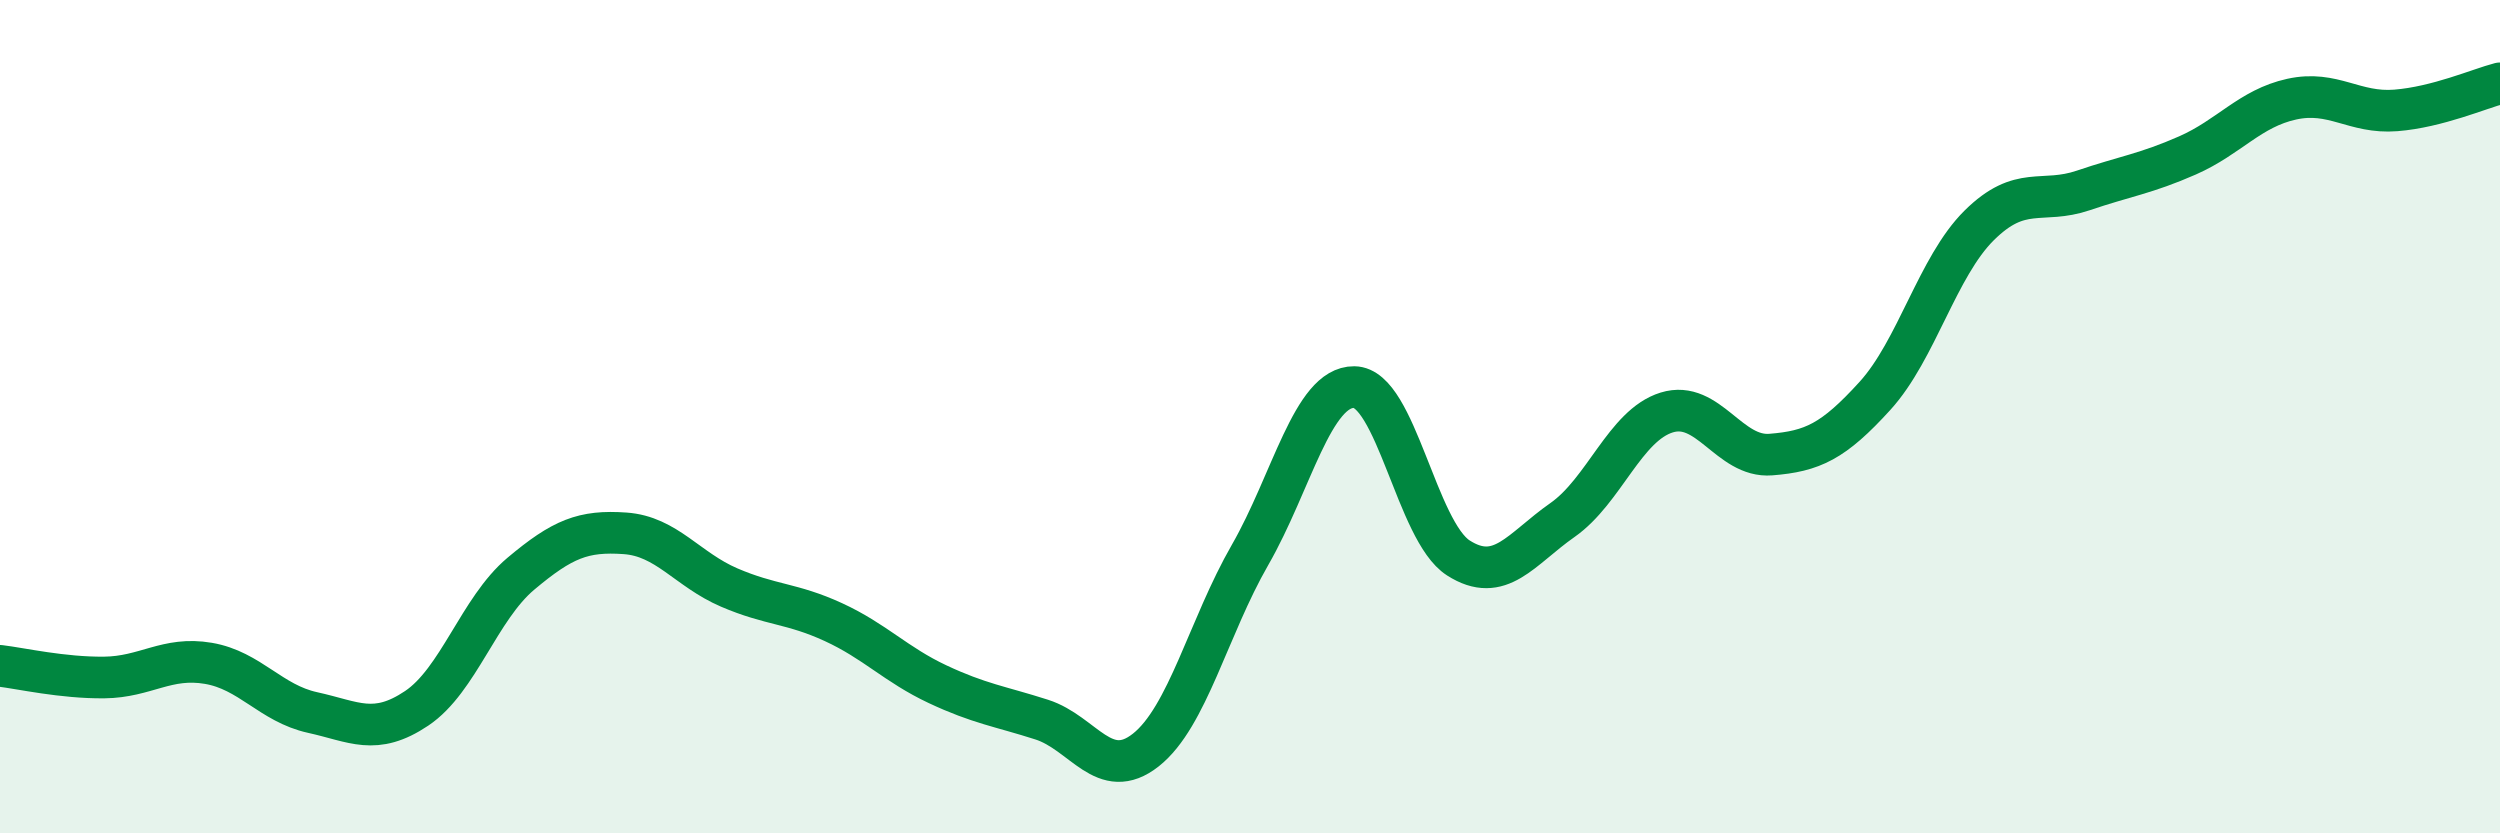
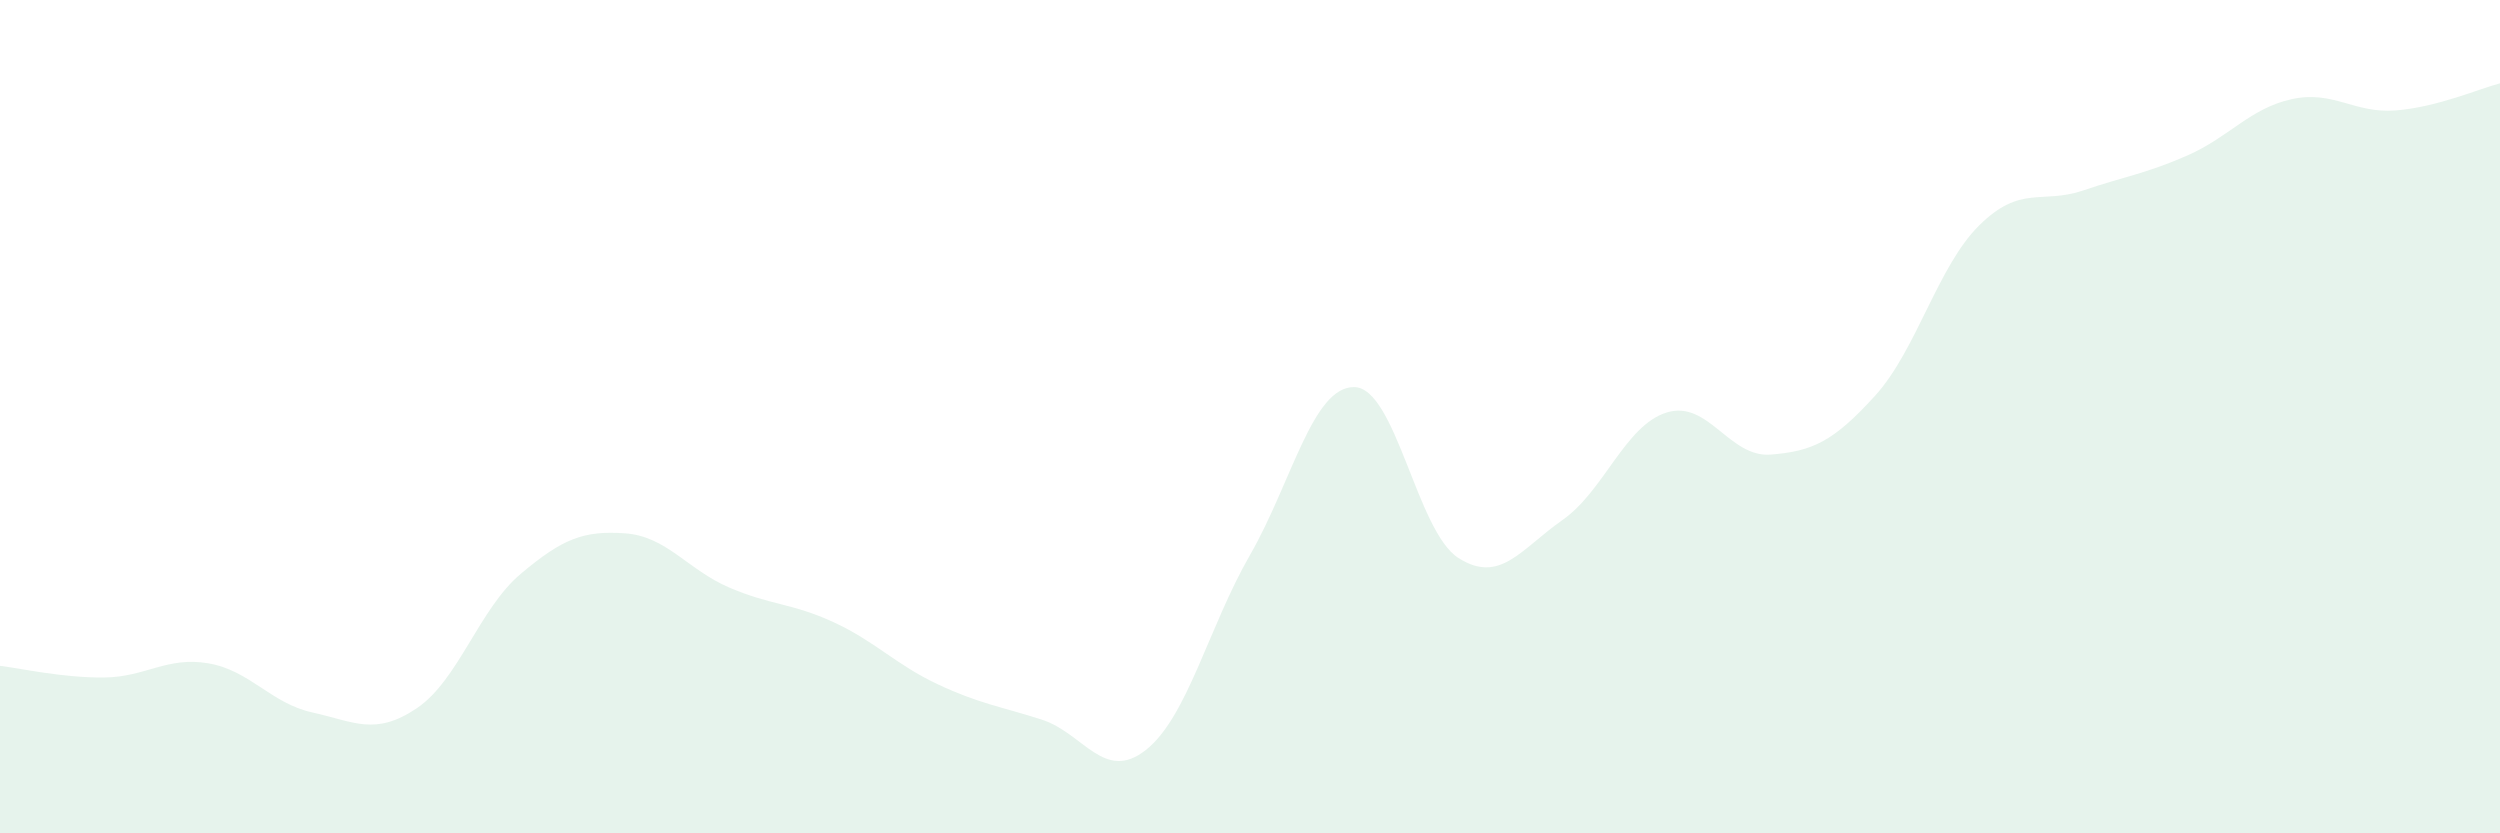
<svg xmlns="http://www.w3.org/2000/svg" width="60" height="20" viewBox="0 0 60 20">
  <path d="M 0,15.98 C 0.5,16.04 1.5,16.27 2.5,16.26 C 3.5,16.25 4,15.75 5,15.92 C 6,16.09 6.5,16.88 7.5,17.1 C 8.5,17.32 9,17.67 10,17 C 11,16.33 11.5,14.61 12.5,13.77 C 13.5,12.93 14,12.73 15,12.8 C 16,12.87 16.5,13.67 17.5,14.1 C 18.5,14.53 19,14.47 20,14.93 C 21,15.39 21.5,15.95 22.5,16.42 C 23.5,16.89 24,16.95 25,17.27 C 26,17.59 26.5,18.79 27.5,18 C 28.5,17.21 29,15.06 30,13.32 C 31,11.58 31.5,9.28 32.5,9.29 C 33.5,9.3 34,12.75 35,13.39 C 36,14.03 36.5,13.18 37.5,12.48 C 38.5,11.78 39,10.21 40,9.9 C 41,9.59 41.5,10.99 42.5,10.91 C 43.5,10.83 44,10.6 45,9.5 C 46,8.4 46.5,6.4 47.5,5.41 C 48.5,4.42 49,4.91 50,4.57 C 51,4.23 51.5,4.17 52.5,3.73 C 53.5,3.29 54,2.6 55,2.38 C 56,2.16 56.5,2.73 57.5,2.65 C 58.5,2.57 59.5,2.13 60,2L60 20L0 20Z" fill="#008740" opacity="0.1" stroke-linecap="round" stroke-linejoin="round" />
-   <path d="M 0,15.98 C 0.5,16.04 1.5,16.27 2.5,16.26 C 3.5,16.25 4,15.75 5,15.92 C 6,16.09 6.5,16.88 7.5,17.1 C 8.5,17.32 9,17.67 10,17 C 11,16.33 11.5,14.61 12.5,13.77 C 13.5,12.93 14,12.73 15,12.8 C 16,12.87 16.5,13.67 17.5,14.1 C 18.5,14.53 19,14.47 20,14.93 C 21,15.39 21.5,15.95 22.5,16.42 C 23.5,16.89 24,16.95 25,17.27 C 26,17.59 26.5,18.79 27.5,18 C 28.5,17.21 29,15.06 30,13.32 C 31,11.58 31.5,9.28 32.5,9.29 C 33.5,9.3 34,12.75 35,13.39 C 36,14.03 36.5,13.18 37.5,12.48 C 38.5,11.78 39,10.21 40,9.9 C 41,9.59 41.5,10.99 42.5,10.91 C 43.5,10.83 44,10.6 45,9.5 C 46,8.4 46.5,6.4 47.5,5.41 C 48.5,4.42 49,4.91 50,4.57 C 51,4.23 51.5,4.17 52.5,3.73 C 53.5,3.29 54,2.6 55,2.38 C 56,2.16 56.5,2.73 57.5,2.65 C 58.5,2.57 59.5,2.13 60,2" stroke="#008740" stroke-width="1" fill="none" stroke-linecap="round" stroke-linejoin="round" />
</svg>